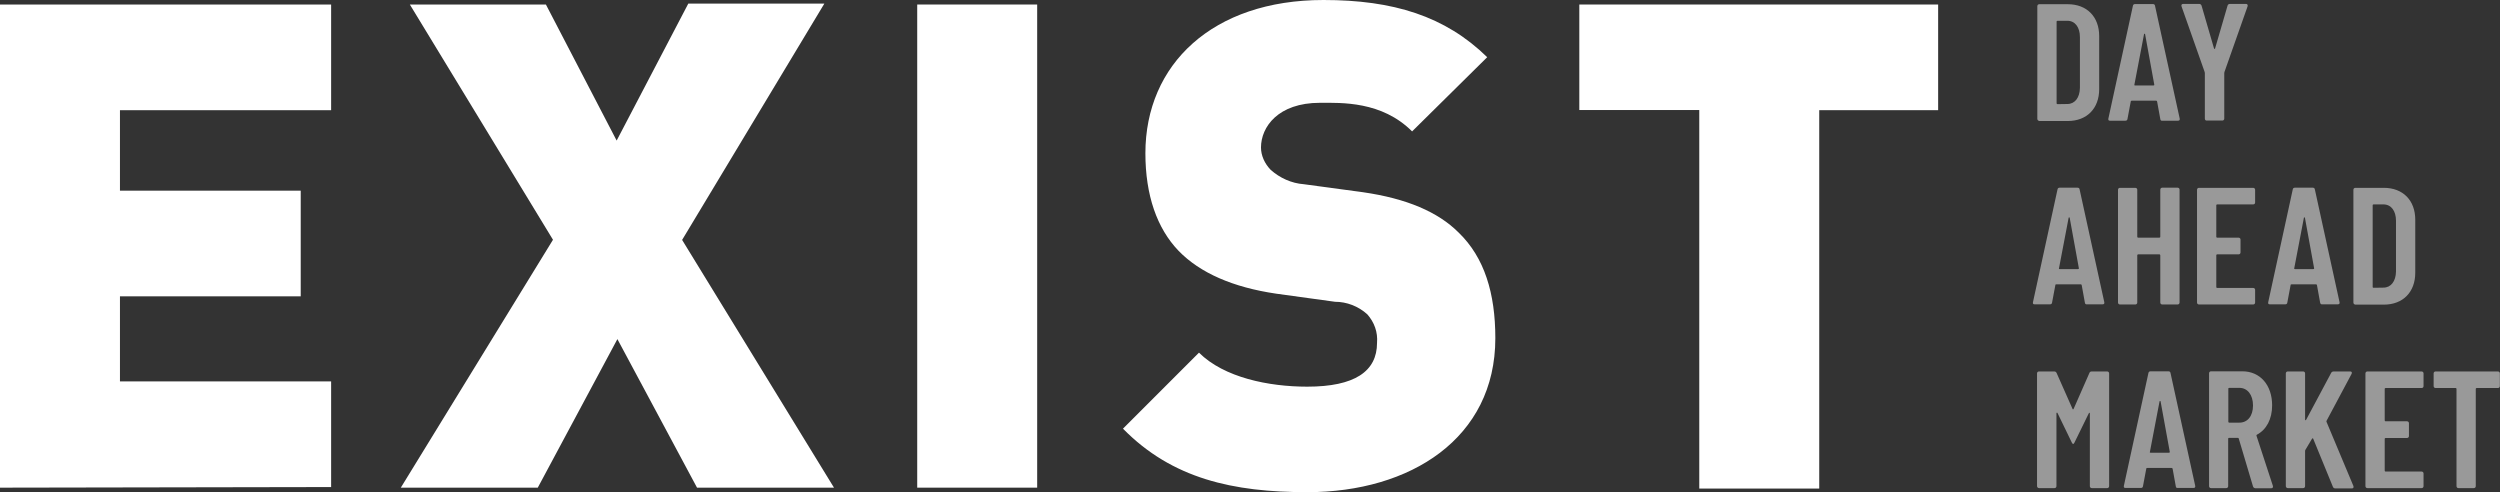
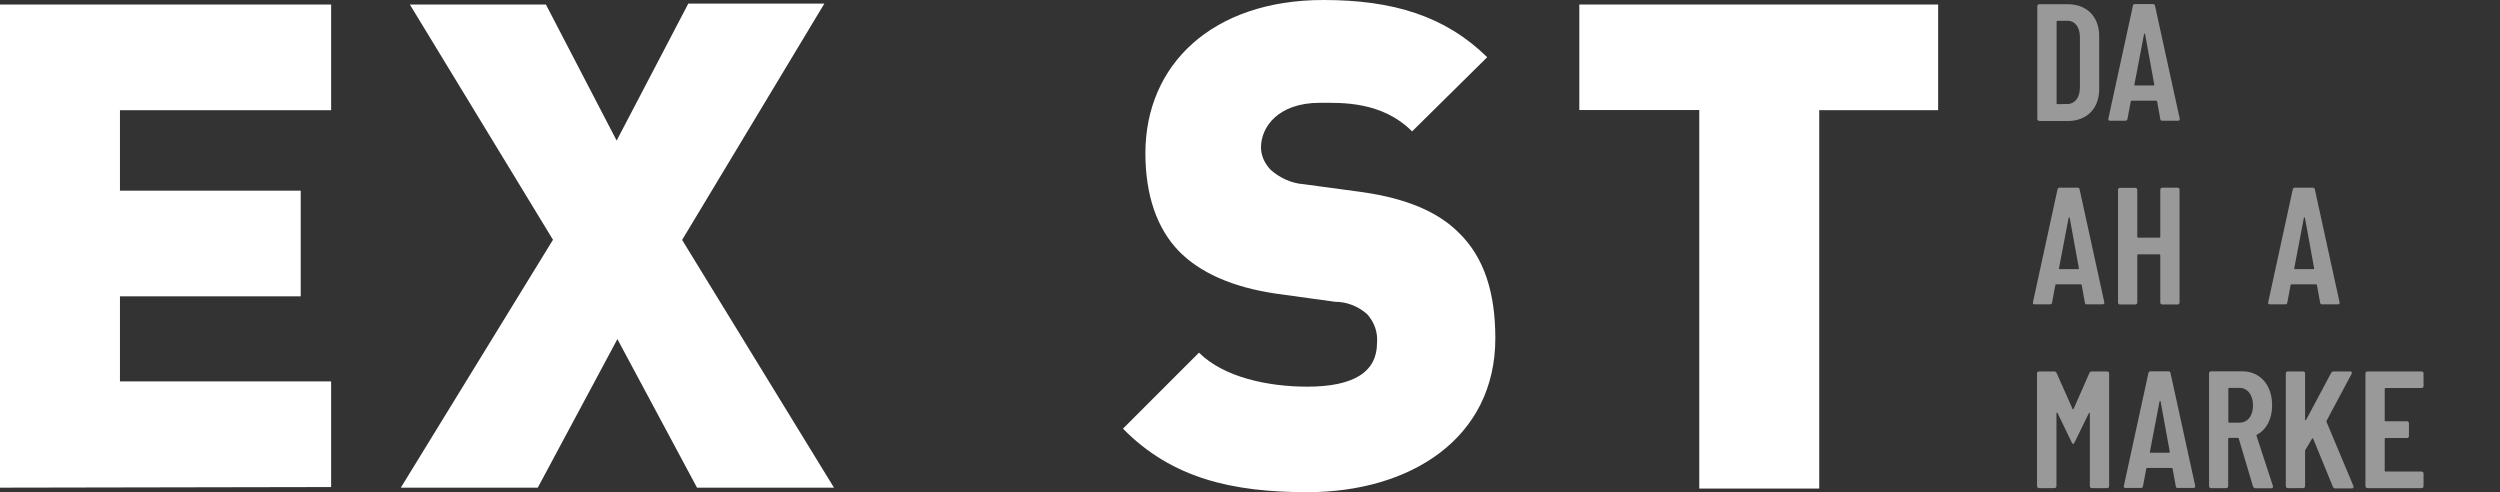
<svg xmlns="http://www.w3.org/2000/svg" width="1661" height="327" viewBox="0 0 1661 327" fill="none">
  <rect x="0" y="0" width="1661" height="327" fill="#333333" stroke="none" />
  <path d="M0 324V3H220V73.2H79.7V126.7H199.8V196.9H79.7V253.4H220V323.6L0 324Z" fill="white" />
  <path d="M463.1 324L410.2 225.3L357.3 324H266.3L367.4 159.3L272.3 3H362.7L409.7 93.4L457.3 2.4H547.7L453.2 159.4L554.1 324H463.1Z" fill="white" />
-   <path d="M609.4 324V3H689.1V324H609.4Z" fill="white" />
  <path d="M868.6 327C819.3 327 778.8 318.1 746.1 284.8L796.6 234.3C813.3 250.9 843 256.9 868.5 256.9C900 256.9 914.9 246.8 914.9 227.8C915.5 220.7 913.1 214.1 908.4 208.8C902.4 203.4 894.7 200.5 887 200.5L847.8 195.1C819.3 190.9 797.3 181.4 783 166.6C768.7 151.7 761 129.7 761 101.8C761 42.8 805.6 0 879.3 0C925.7 0 960.2 10.7 988.1 38L938.2 87.3C918 67.1 891.2 68.3 877 68.3C849.1 68.3 837.8 84.4 837.8 98C837.8 103.3 840.2 108.7 844.3 112.9C850.3 118.2 858 121.8 866.3 122.4L905.5 127.7C934.6 131.9 955.4 140.8 969.1 154.5C986.3 171.1 993.5 194.9 993.5 224.7C993.5 291.3 937 327 868.6 327Z" fill="white" />
  <path d="M1208.7 73.1V324.6H1129V73.1H1049.3V3H1287.7V73.2H1208.7V73.1Z" fill="white" />
  <g opacity="0.5">
    <path d="M1353.6 78.999V4.099C1353.6 3.299 1354.2 2.799 1354.9 2.799H1373.8C1386.5 2.799 1394.7 11.099 1394.7 23.999V59.199C1394.7 72.099 1386.5 80.399 1373.8 80.399H1355C1354.2 80.299 1353.6 79.699 1353.6 78.999ZM1367 69.199L1373.6 69.099C1378.5 69.099 1381.8 64.899 1381.9 58.399V24.699C1381.9 18.099 1378.7 13.799 1373.5 13.799H1367C1366.7 13.799 1366.4 13.999 1366.4 14.399V68.699C1366.5 68.999 1366.7 69.199 1367 69.199Z" fill="white" />
    <path d="M1435.3 79.099L1433.2 67.499C1433.2 67.199 1432.9 66.899 1432.5 66.899H1416.4C1416.1 66.899 1415.7 66.999 1415.7 67.299L1413.5 78.999C1413.4 79.899 1412.8 80.199 1412.1 80.199H1401.9C1401 80.199 1400.6 79.799 1400.8 78.799L1417.1 3.899C1417.2 3.099 1417.8 2.699 1418.5 2.699H1430.4C1431.2 2.699 1431.7 3.099 1431.8 3.899L1448.2 78.799C1448.4 79.799 1447.9 80.199 1447 80.199H1436.7C1435.9 80.299 1435.4 79.999 1435.3 79.099ZM1418.6 56.799H1430.7C1431 56.799 1431.4 56.699 1431.3 56.199L1425.2 22.699C1425.1 22.299 1424.6 22.299 1424.5 22.699L1418.1 56.199C1417.9 56.699 1418.2 56.799 1418.6 56.799Z" fill="white" />
-     <path d="M1464.9 78.8V48.6C1464.9 48.4 1464.9 48.3 1464.8 47.9L1449.4 4.2C1449.1 3.2 1449.6 2.6 1450.5 2.6H1461.1C1461.9 2.6 1462.4 3 1462.7 3.7L1471 32.2C1471.1 32.6 1471.6 32.6 1471.7 32.2L1480 3.7C1480.2 3 1480.8 2.6 1481.6 2.6H1492.2C1493.1 2.6 1493.6 3.2 1493.3 4.2L1477.9 47.9C1477.8 48.2 1477.8 48.3 1477.8 48.6V78.8C1477.8 79.6 1477.2 80.1 1476.5 80.1H1466.3C1465.4 80.2 1464.9 79.6 1464.9 78.8Z" fill="white" />
    <path d="M1385.2 201.099L1383.1 189.499C1383.1 189.199 1382.8 188.899 1382.4 188.899H1366.3C1366 188.899 1365.6 188.999 1365.6 189.299L1363.4 200.999C1363.3 201.899 1362.7 202.199 1362 202.199H1351.8C1350.9 202.199 1350.5 201.799 1350.7 200.799L1367 125.899C1367.1 125.099 1367.7 124.699 1368.4 124.699H1380.3C1381.1 124.699 1381.6 125.099 1381.7 125.899L1398.1 200.799C1398.3 201.799 1397.8 202.199 1396.9 202.199H1386.6C1385.9 202.299 1385.3 201.999 1385.2 201.099ZM1368.5 178.799H1380.6C1380.9 178.799 1381.3 178.699 1381.2 178.199L1375.1 144.699C1375 144.299 1374.5 144.299 1374.4 144.699L1368 178.199C1367.8 178.699 1368.1 178.799 1368.5 178.799Z" fill="white" />
    <path d="M1436.6 124.699H1446.8C1447.6 124.699 1448.1 125.299 1448.1 125.999V200.999C1448.1 201.799 1447.5 202.299 1446.8 202.299H1436.6C1435.8 202.299 1435.3 201.699 1435.3 200.999V169.599C1435.3 169.299 1435.1 168.999 1434.7 168.999H1420.6C1420.3 168.999 1420 169.199 1420 169.599V200.999C1420 201.799 1419.4 202.299 1418.7 202.299H1408.5C1407.7 202.299 1407.2 201.699 1407.2 200.999V126.099C1407.2 125.299 1407.8 124.799 1408.5 124.799H1418.7C1419.5 124.799 1420 125.399 1420 126.099V157.299C1420 157.599 1420.2 157.899 1420.6 157.899H1434.7C1435 157.899 1435.3 157.699 1435.3 157.299V126.099C1435.3 125.299 1435.8 124.699 1436.6 124.699Z" fill="white" />
-     <path d="M1497 135.799H1473.1C1472.8 135.799 1472.5 135.999 1472.5 136.399V157.299C1472.5 157.599 1472.7 157.899 1473.1 157.899H1487.3C1488.1 157.899 1488.6 158.499 1488.6 159.199V167.699C1488.6 168.499 1488 168.999 1487.3 168.999H1473.1C1472.8 168.999 1472.5 169.199 1472.5 169.599V190.699C1472.5 190.999 1472.7 191.299 1473.1 191.299H1497C1497.8 191.299 1498.3 191.899 1498.3 192.599V200.999C1498.3 201.799 1497.7 202.299 1497 202.299H1461C1460.2 202.299 1459.7 201.699 1459.7 200.999V126.099C1459.7 125.299 1460.3 124.799 1461 124.799H1497C1497.8 124.799 1498.3 125.399 1498.3 126.099V134.499C1498.3 135.299 1497.8 135.799 1497 135.799Z" fill="white" />
    <path d="M1541.5 201.099L1539.4 189.499C1539.4 189.199 1539.1 188.899 1538.7 188.899H1522.6C1522.3 188.899 1521.9 188.999 1521.9 189.299L1519.7 200.999C1519.6 201.899 1519 202.199 1518.3 202.199H1508.1C1507.2 202.199 1506.8 201.799 1507 200.799L1523.3 125.899C1523.4 125.099 1524 124.699 1524.7 124.699H1536.6C1537.4 124.699 1537.9 125.099 1538 125.899L1554.4 200.799C1554.6 201.799 1554.1 202.199 1553.2 202.199H1543C1542.2 202.299 1541.7 201.999 1541.5 201.099ZM1524.8 178.799H1536.9C1537.2 178.799 1537.6 178.699 1537.5 178.199L1531.4 144.699C1531.3 144.299 1530.8 144.299 1530.7 144.699L1524.3 178.199C1524.1 178.699 1524.5 178.799 1524.8 178.799Z" fill="white" />
-     <path d="M1563.6 200.999V126.099C1563.6 125.299 1564.2 124.799 1564.9 124.799H1583.8C1596.5 124.799 1604.7 133.099 1604.7 145.999V181.199C1604.7 194.099 1596.5 202.399 1583.8 202.399H1564.9C1564.1 202.299 1563.6 201.699 1563.6 200.999ZM1577 191.199L1583.6 191.099C1588.5 191.099 1591.8 186.899 1591.9 180.399V146.699C1591.9 140.099 1588.7 135.799 1583.5 135.799H1577C1576.7 135.799 1576.4 135.999 1576.4 136.399V190.699C1576.4 190.999 1576.7 191.199 1577 191.199Z" fill="white" />
    <path d="M1353.4 322.999V248.099C1353.4 247.299 1354 246.799 1354.7 246.799H1364.8C1365.5 246.799 1366 246.999 1366.4 247.799L1377 271.699C1377.2 272.099 1377.4 272.099 1377.7 271.699L1388.2 247.799C1388.5 246.999 1389.1 246.799 1389.8 246.799H1400C1400.8 246.799 1401.3 247.399 1401.3 248.099V322.999C1401.3 323.799 1400.7 324.299 1400 324.299H1389.8C1389 324.299 1388.5 323.699 1388.5 322.999V274.699C1388.5 274.099 1388.1 274.099 1387.8 274.599L1378.3 293.999C1378 294.699 1377.6 294.999 1377.4 294.999C1377.2 294.999 1376.8 294.699 1376.5 293.999L1367 274.399C1366.8 273.999 1366.3 274.099 1366.3 274.599V322.999C1366.3 323.799 1365.7 324.299 1365 324.299H1354.8C1354 324.299 1353.4 323.699 1353.4 322.999Z" fill="white" />
    <path d="M1445.6 323.099L1443.5 311.499C1443.5 311.199 1443.2 310.899 1442.8 310.899H1426.7C1426.4 310.899 1426 310.999 1426 311.299L1423.8 322.999C1423.7 323.899 1423.1 324.199 1422.4 324.199H1412.2C1411.3 324.199 1410.9 323.799 1411.1 322.799L1427.4 247.899C1427.5 247.099 1428.1 246.699 1428.8 246.699H1440.7C1441.5 246.699 1442 247.099 1442.1 247.899L1458.5 322.799C1458.7 323.799 1458.2 324.199 1457.3 324.199H1447C1446.2 324.299 1445.7 323.999 1445.6 323.099ZM1428.9 300.799H1441C1441.3 300.799 1441.7 300.699 1441.6 300.199L1435.5 266.699C1435.4 266.299 1434.9 266.299 1434.8 266.699L1428.4 300.199C1428.2 300.699 1428.5 300.799 1428.9 300.799Z" fill="white" />
    <path d="M1496.9 323.199L1487.4 291.299C1487.3 291.099 1487.2 290.899 1486.8 290.899H1481C1480.7 290.899 1480.4 291.099 1480.4 291.499V322.999C1480.4 323.799 1479.8 324.299 1479.1 324.299H1469C1468.2 324.299 1467.7 323.699 1467.7 322.999V247.999C1467.7 247.199 1468.3 246.699 1469 246.699H1489.8C1501.7 246.699 1509.6 255.899 1509.6 269.299C1509.6 278.499 1505.8 285.499 1499.5 288.799C1499.2 288.899 1499.1 289.099 1499.2 289.499L1510.1 322.799C1510.4 323.799 1509.9 324.399 1509 324.399H1498.4C1497.6 324.299 1497.1 323.799 1496.9 323.199ZM1480.5 258.199V280.199C1480.5 280.499 1480.7 280.799 1481.1 280.799H1487.9C1493.2 280.799 1496.9 276.499 1496.9 269.399C1496.9 262.299 1493.2 257.699 1487.9 257.699H1481.1C1480.7 257.699 1480.5 257.899 1480.5 258.199Z" fill="white" />
    <path d="M1518.7 322.999V248.099C1518.7 247.299 1519.3 246.799 1520 246.799H1530.2C1531 246.799 1531.5 247.399 1531.5 248.099V278.699C1531.5 279.299 1531.9 279.399 1532.2 278.899L1548.8 247.799C1549.1 247.099 1549.8 246.799 1550.5 246.799H1561.5C1562.5 246.799 1562.8 247.499 1562.4 248.399L1545.8 279.499C1545.7 279.799 1545.6 279.799 1545.7 280.199L1563.6 322.899C1563.9 323.799 1563.6 324.499 1562.6 324.499H1551.6C1550.9 324.499 1550.3 324.199 1550 323.499L1536.9 291.499C1536.8 291.099 1536.3 291.199 1536.1 291.499L1531.7 298.899C1531.6 299.099 1531.5 299.299 1531.5 299.599V322.999C1531.5 323.799 1530.9 324.299 1530.2 324.299H1520C1519.3 324.299 1518.7 323.699 1518.7 322.999Z" fill="white" />
    <path d="M1608.9 257.799H1585C1584.7 257.799 1584.4 257.999 1584.4 258.399V279.299C1584.4 279.599 1584.6 279.899 1585 279.899H1599.2C1600 279.899 1600.5 280.499 1600.5 281.199V289.699C1600.5 290.499 1599.9 290.999 1599.2 290.999H1585C1584.7 290.999 1584.4 291.199 1584.4 291.599V312.699C1584.4 312.999 1584.6 313.299 1585 313.299H1608.9C1609.7 313.299 1610.2 313.899 1610.2 314.599V322.999C1610.2 323.799 1609.6 324.299 1608.9 324.299H1572.9C1572.1 324.299 1571.6 323.699 1571.6 322.999V248.099C1571.6 247.299 1572.2 246.799 1572.9 246.799H1608.9C1609.7 246.799 1610.2 247.399 1610.2 248.099V256.499C1610.2 257.299 1609.7 257.799 1608.9 257.799Z" fill="white" />
-     <path d="M1660.9 248.1V256.5C1660.9 257.3 1660.3 257.8 1659.6 257.8H1645.5C1645.2 257.8 1644.9 258 1644.9 258.4V323C1644.9 323.8 1644.3 324.3 1643.6 324.3H1633.4C1632.6 324.3 1632.1 323.7 1632.1 323V258.4C1632.1 258.1 1631.9 257.8 1631.5 257.8H1618.2C1617.4 257.8 1616.9 257.2 1616.9 256.5V248.1C1616.9 247.3 1617.5 246.8 1618.2 246.8H1659.5C1660.3 246.7 1660.9 247.3 1660.9 248.1Z" fill="white" />
  </g>
</svg>